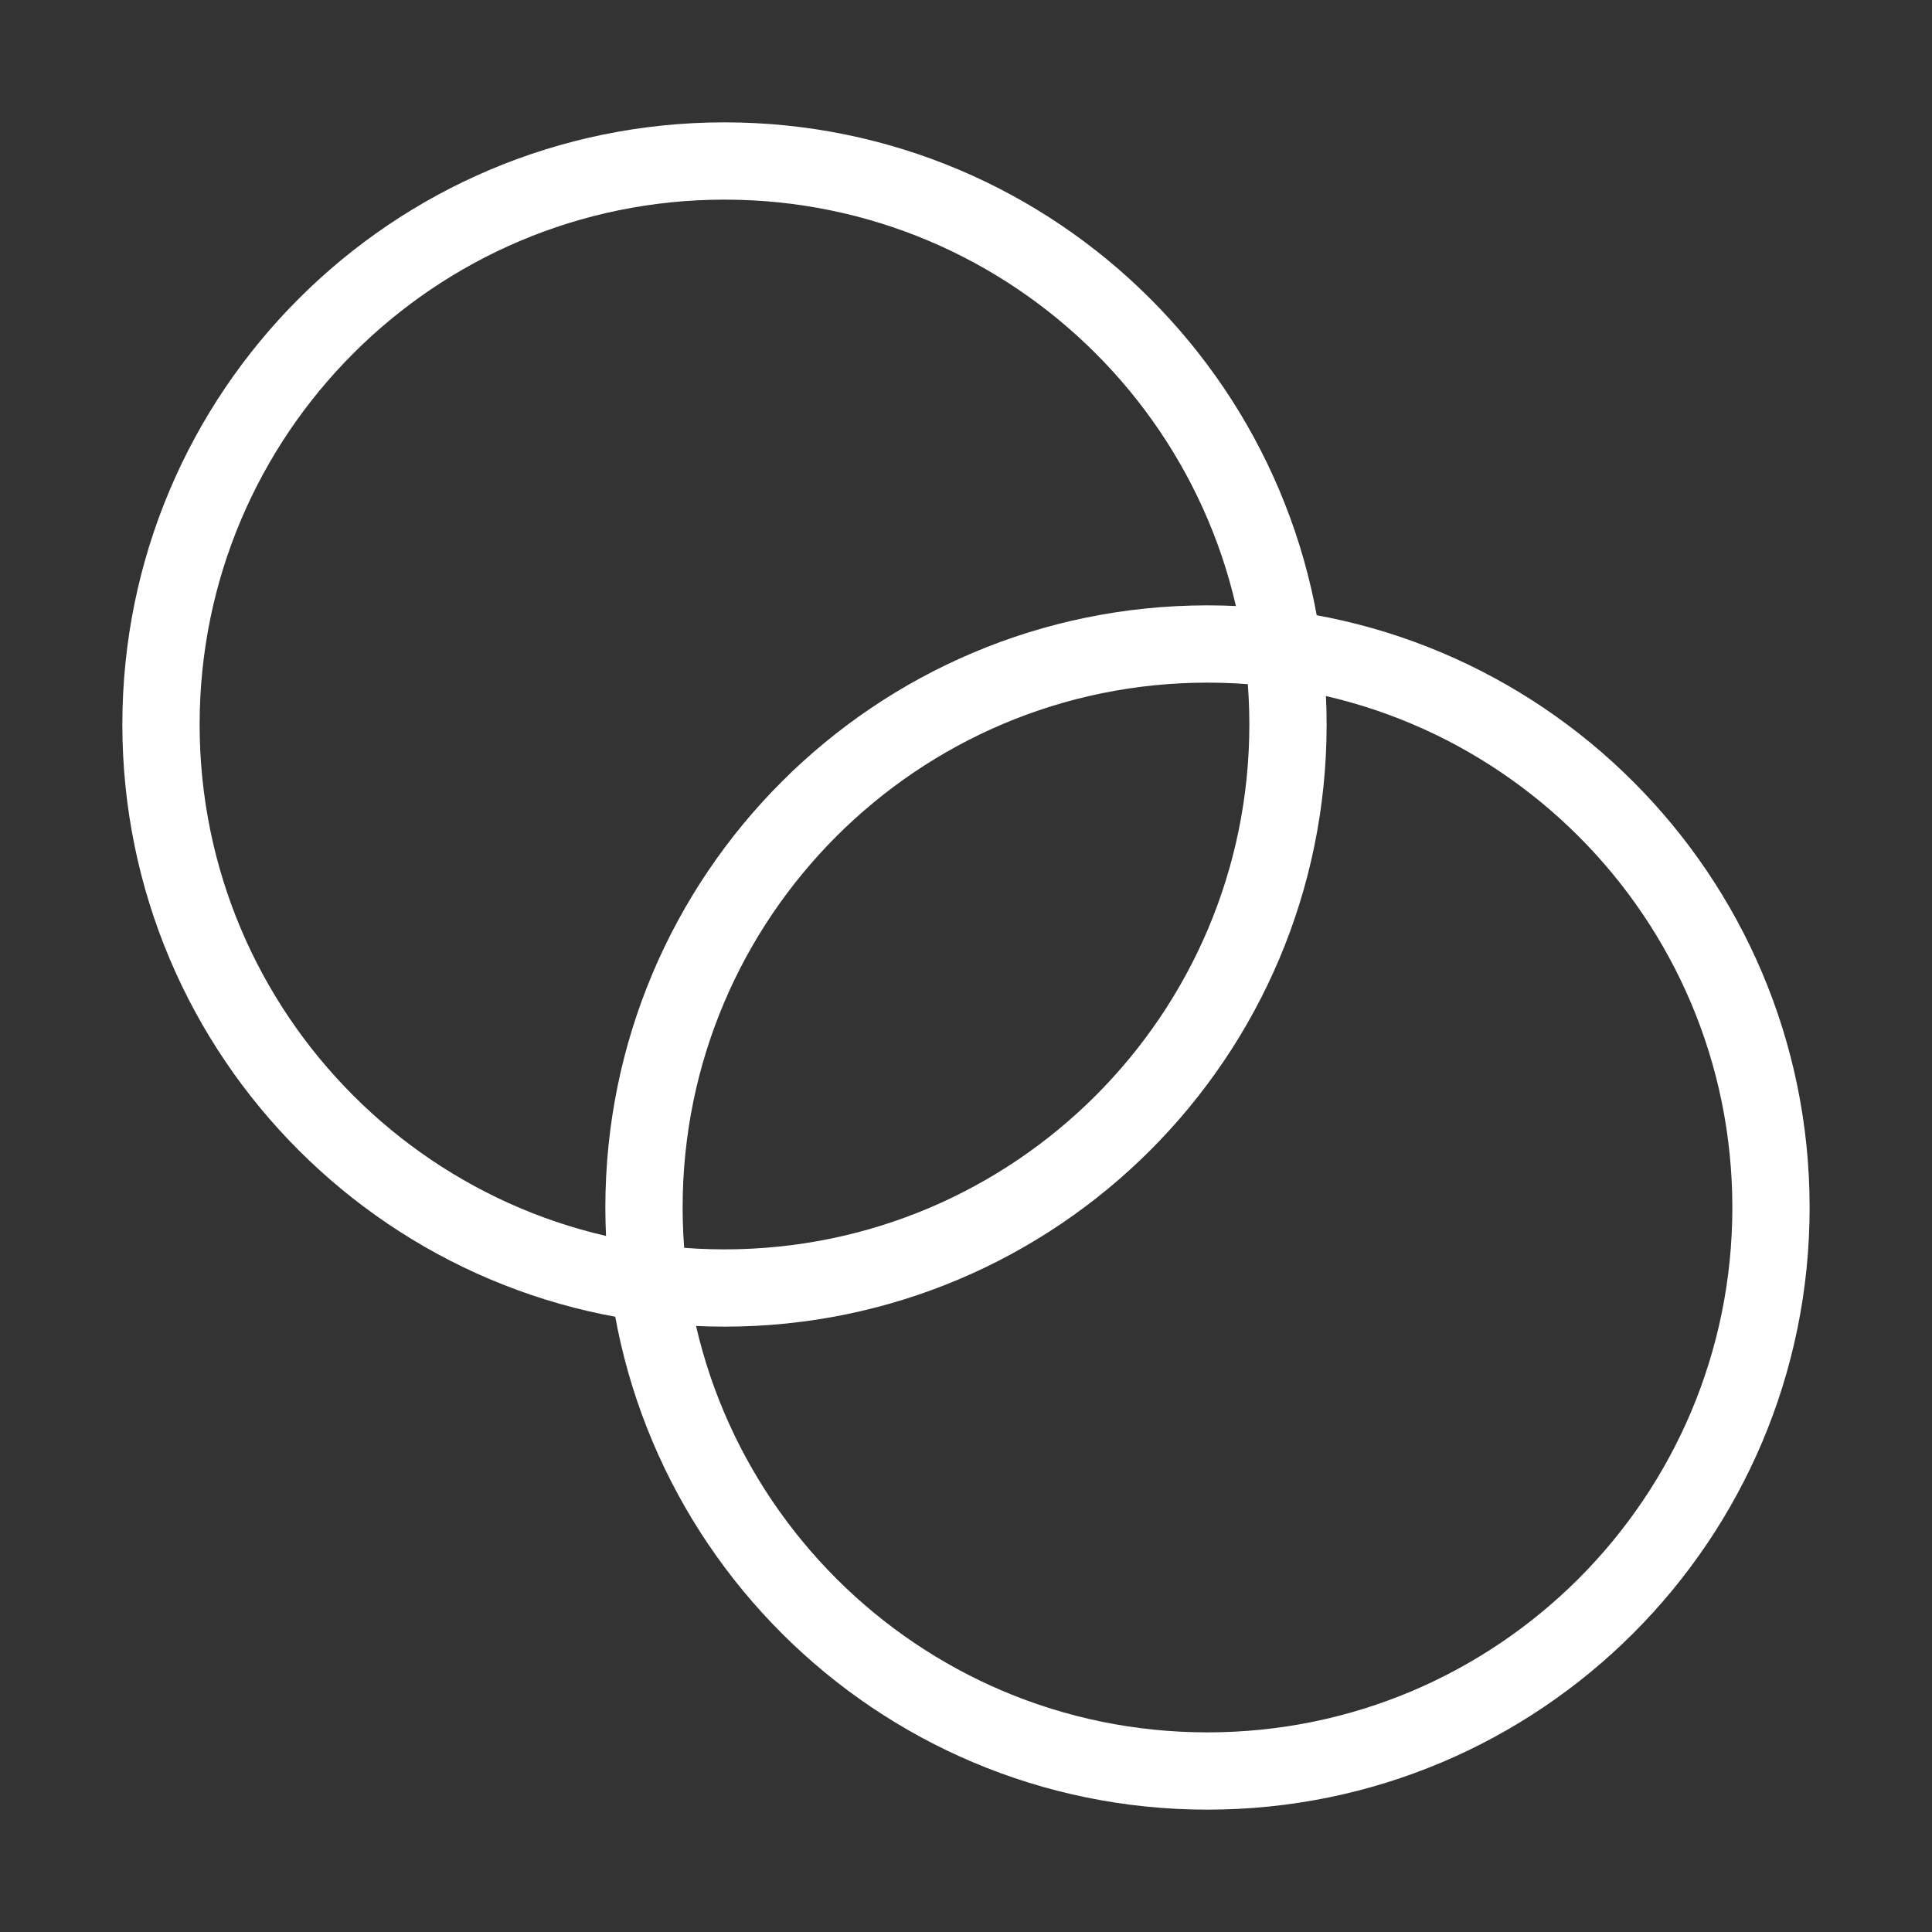
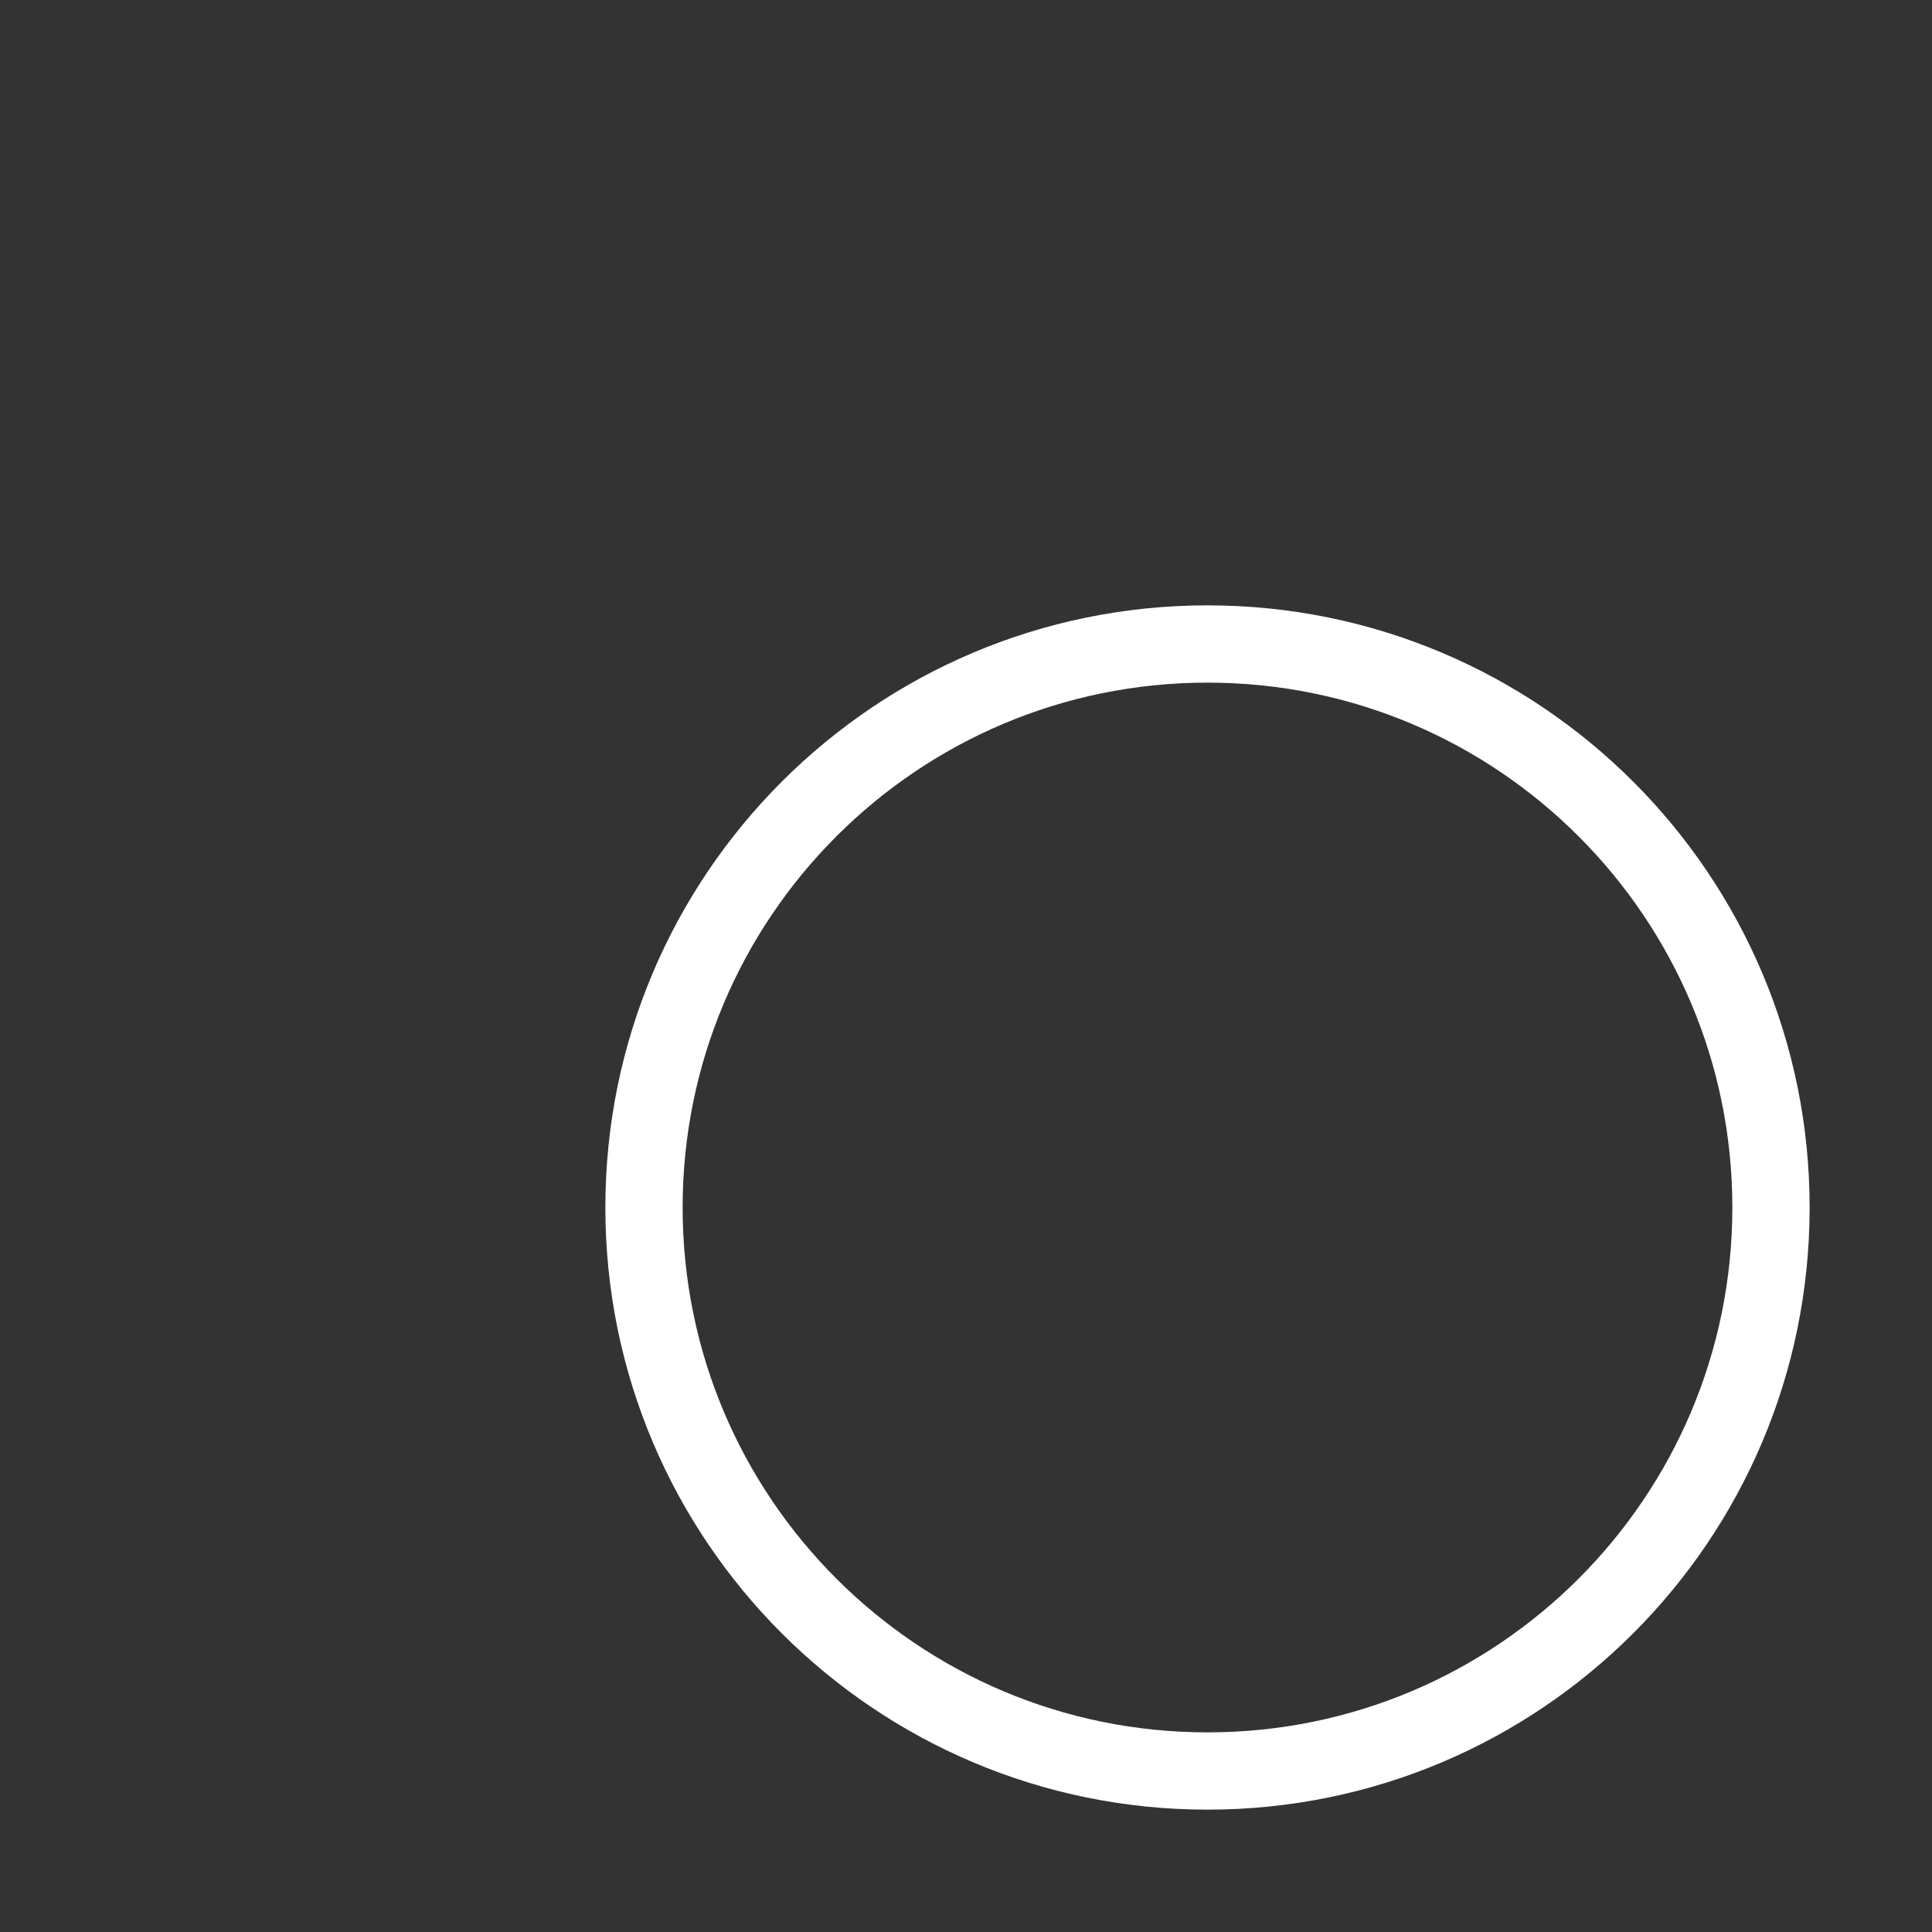
<svg xmlns="http://www.w3.org/2000/svg" width="100" height="100" viewBox="0 0 100 100" fill="none">
  <rect x="0" y="0" width="100" height="100" fill="#333333" stroke="none" />
-   <path d="M37.5 66.667C53.608 66.667 66.666 53.608 66.666 37.5C66.666 21.392 53.608 8.333 37.5 8.333C21.391 8.333 8.333 21.392 8.333 37.5C8.333 53.608 21.391 66.667 37.5 66.667Z" stroke="white" stroke-width="4" stroke-linecap="round" stroke-linejoin="round" />
  <path d="M62.5 91.667C78.608 91.667 91.666 78.608 91.666 62.5C91.666 46.392 78.608 33.333 62.5 33.333C46.391 33.333 33.333 46.392 33.333 62.5C33.333 78.608 46.391 91.667 62.5 91.667Z" stroke="white" stroke-width="4" stroke-linecap="round" stroke-linejoin="round" />
</svg>